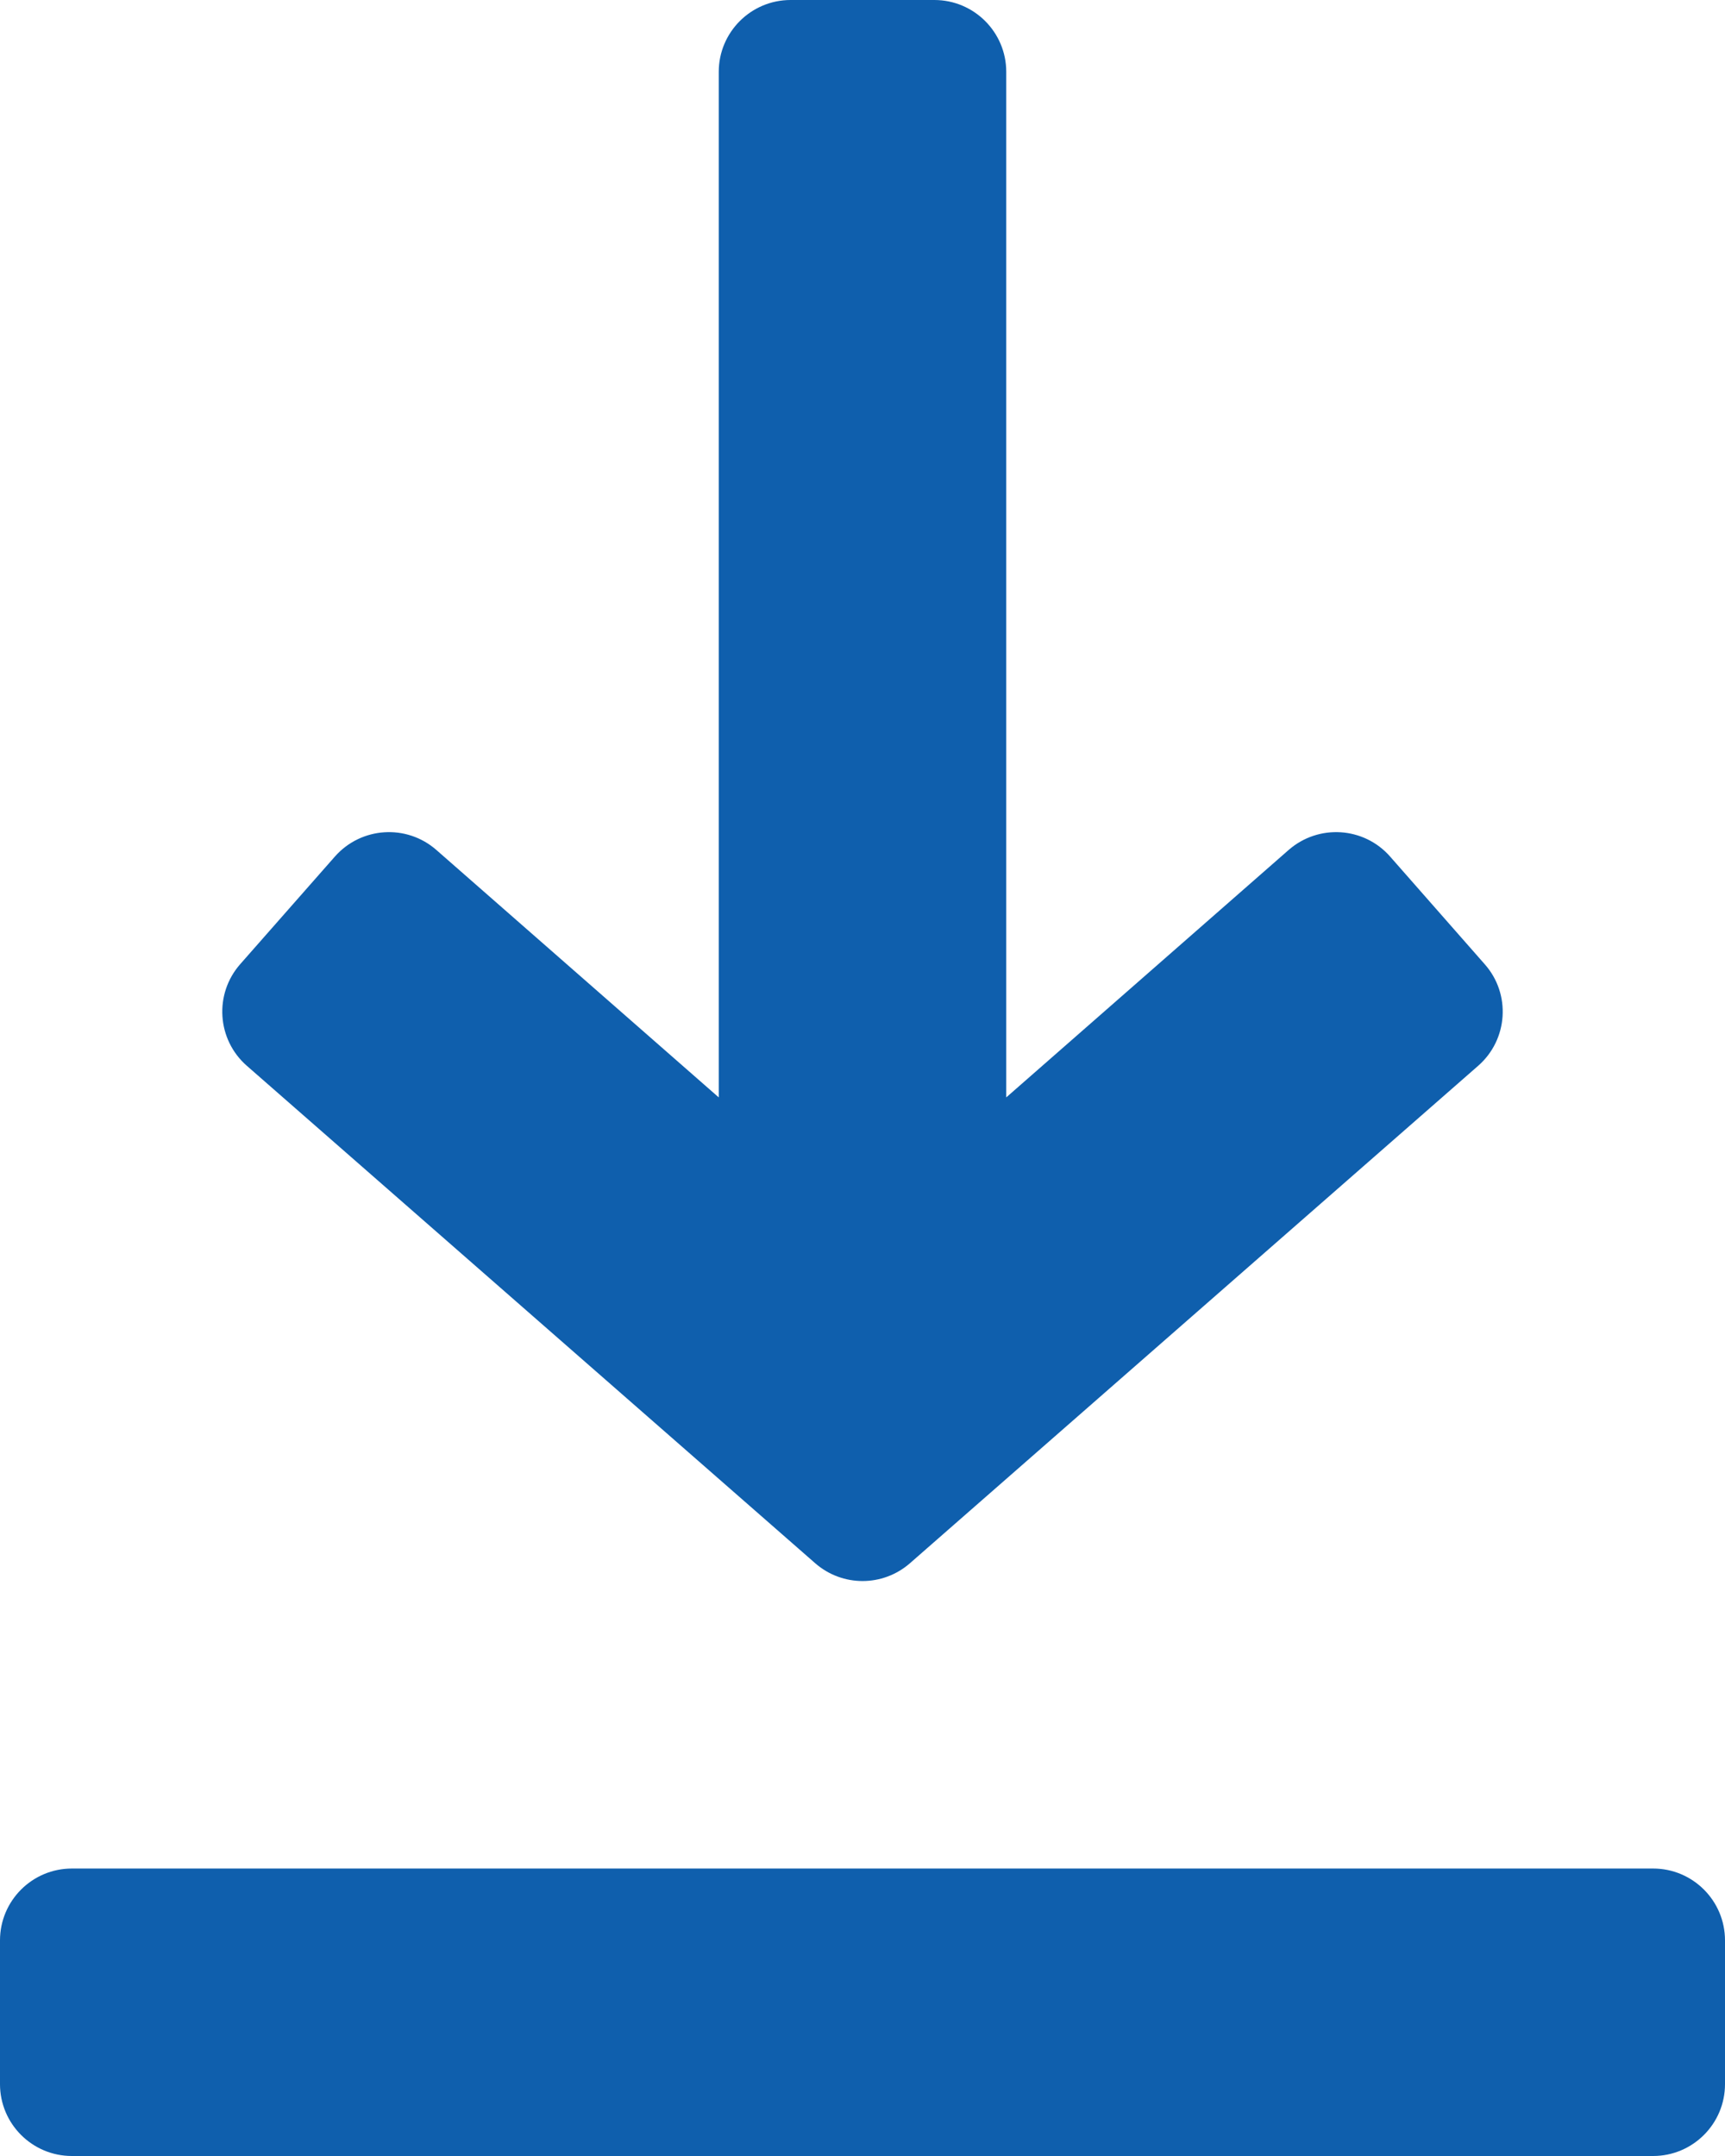
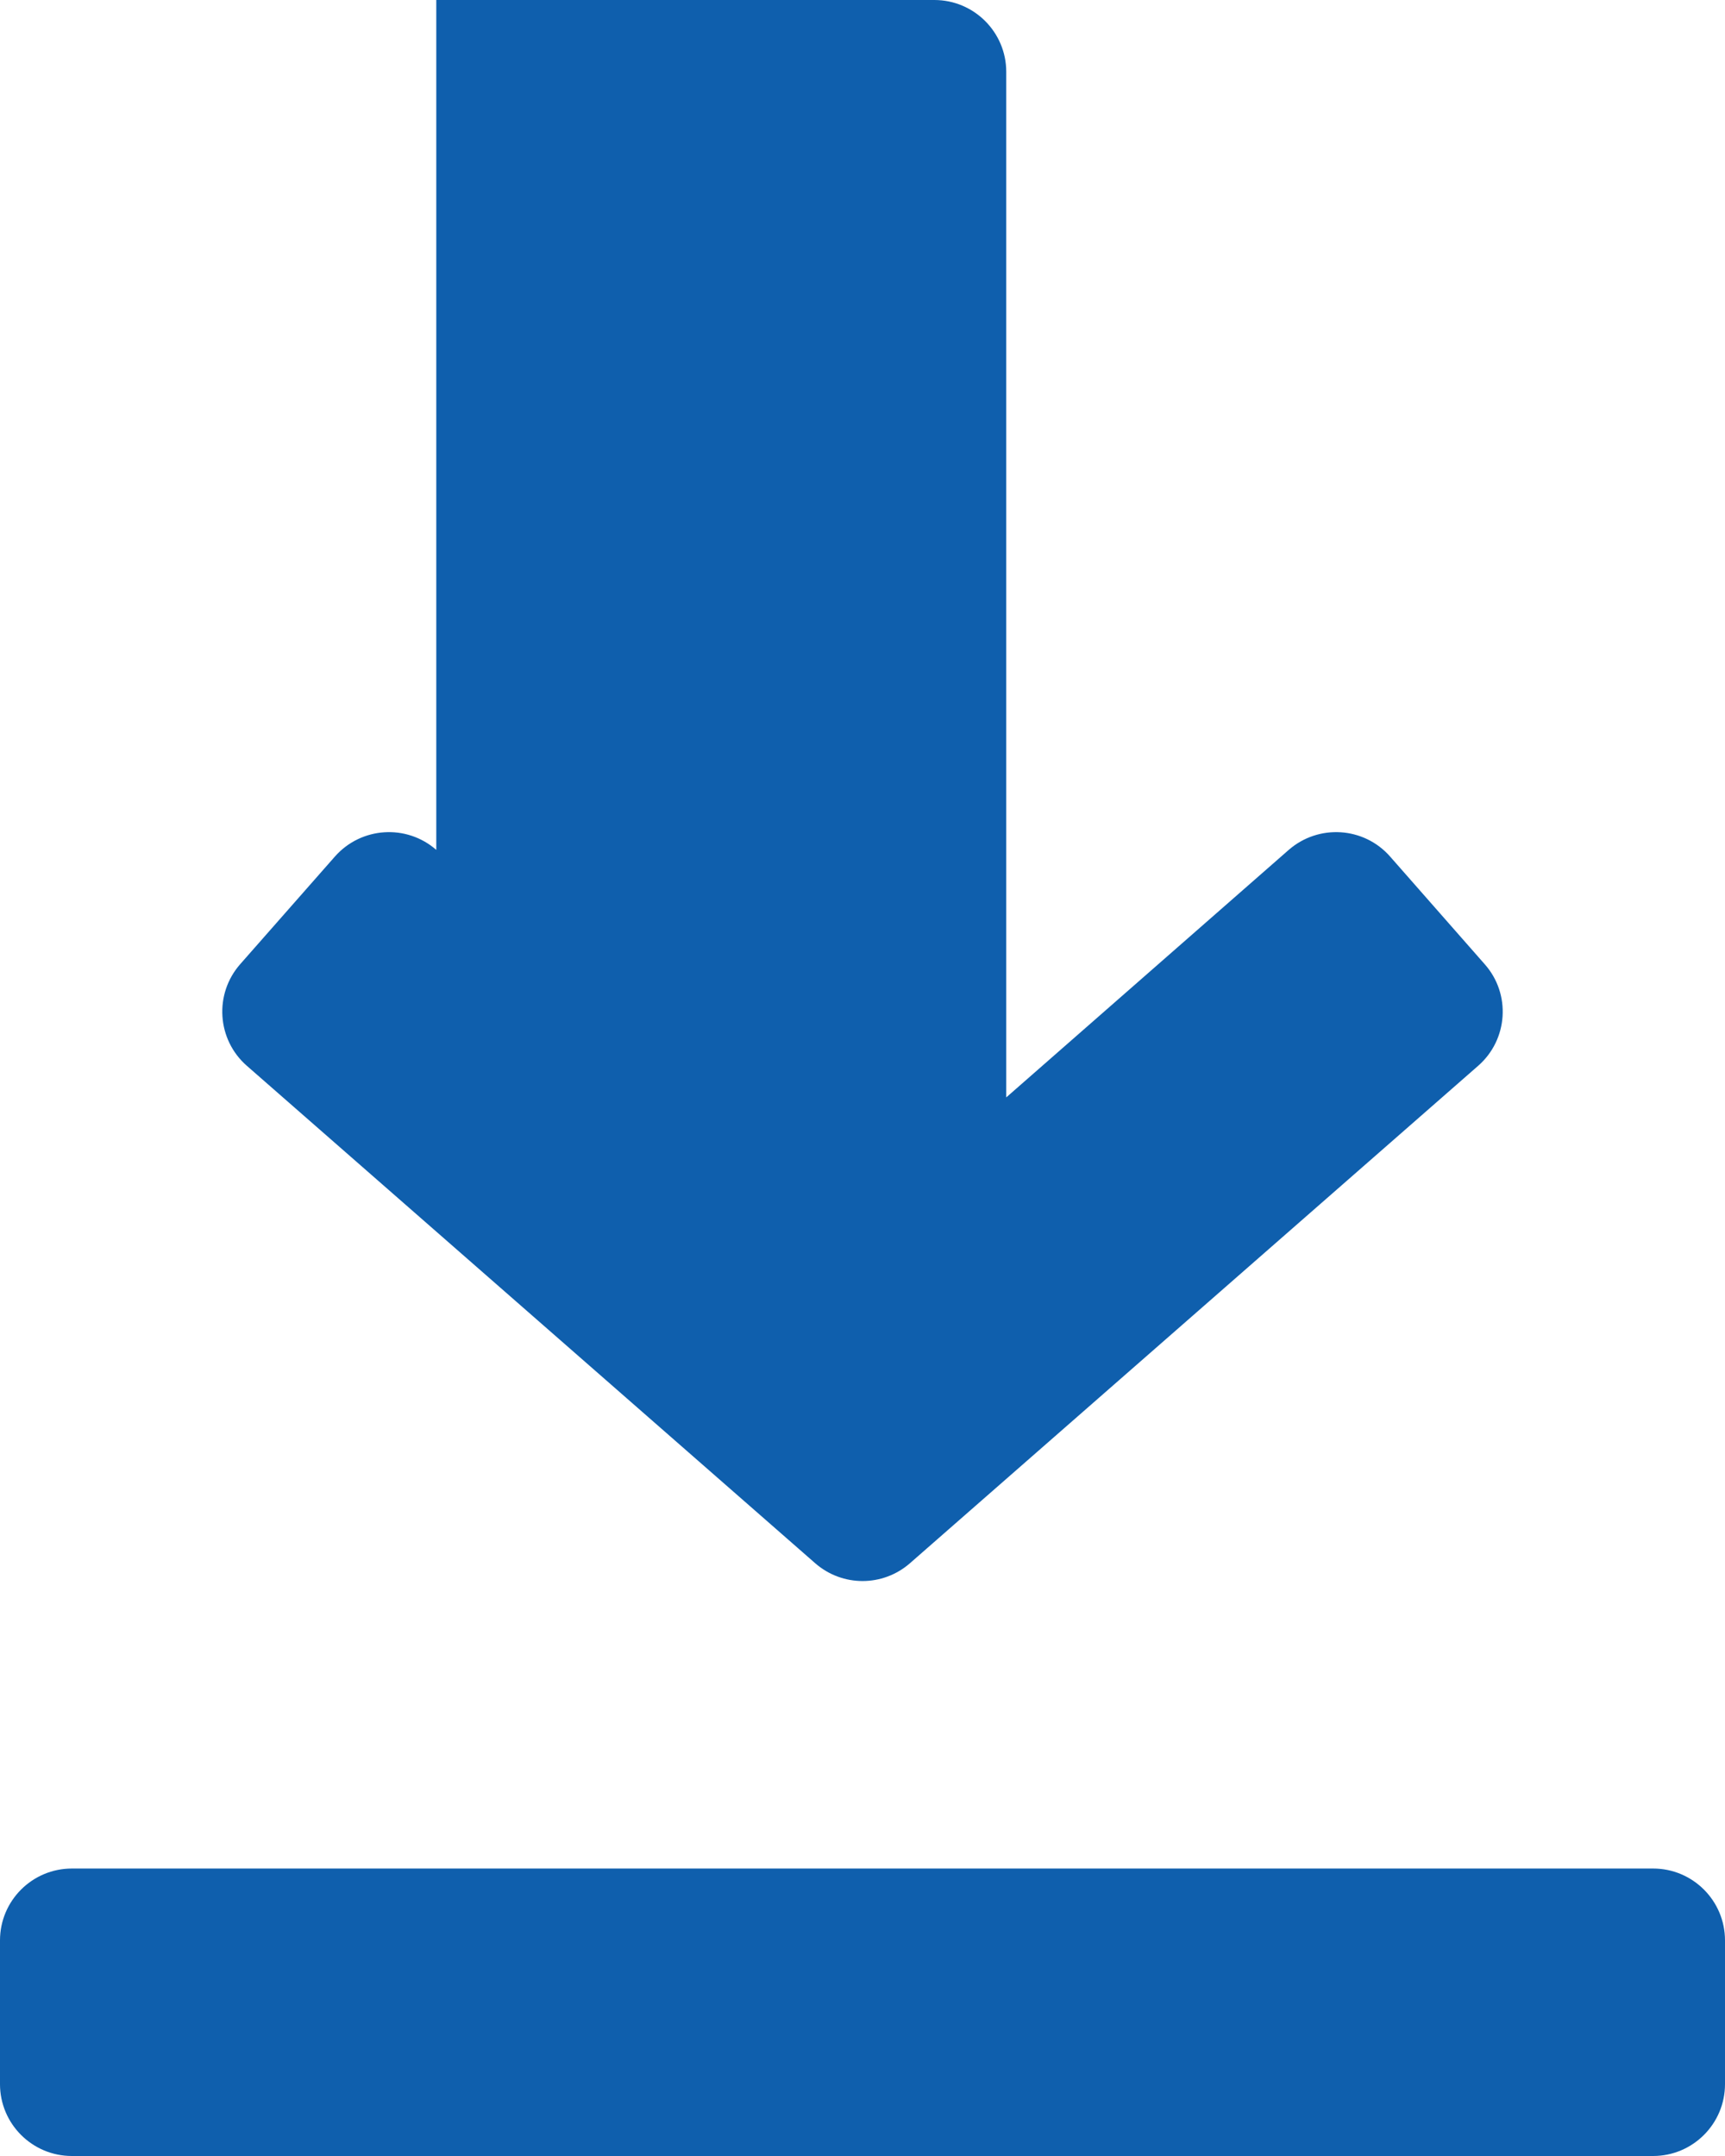
<svg xmlns="http://www.w3.org/2000/svg" width="100%" height="100%" viewBox="0 0 12 15" version="1.1" xml:space="preserve" style="fill-rule:evenodd;clip-rule:evenodd;stroke-linejoin:round;stroke-miterlimit:1.414;">
-   <path d="M11.5,13c0.276,0 0.5,0.224 0.5,0.5l0,1c0,0.276 -0.224,0.5 -0.5,0.5l-11,0c-0.276,0 -0.5,-0.224 -0.5,-0.5l0,-1c0,-0.276 0.224,-0.5 0.5,-0.5l11,0Zm-5,-13c0.276,0 0.5,0.224 0.5,0.5l0,7.135l1.965,-1.722c0.208,-0.181 0.523,-0.161 0.705,0.046l0.659,0.75c0.183,0.207 0.162,0.524 -0.046,0.706l-3.953,3.461c-0.189,0.165 -0.47,0.165 -0.659,0l-3.954,-3.461c-0.208,-0.182 -0.229,-0.499 -0.046,-0.707l0.659,-0.749c0.183,-0.207 0.498,-0.227 0.705,-0.046l1.965,1.722l0,-7.135c0,-0.276 0.224,-0.5 0.5,-0.5l1,0Z" style="fill:#0f5fad;fill-rule:nonzero;" />
+   <path d="M11.5,13c0.276,0 0.5,0.224 0.5,0.5l0,1c0,0.276 -0.224,0.5 -0.5,0.5l-11,0c-0.276,0 -0.5,-0.224 -0.5,-0.5l0,-1c0,-0.276 0.224,-0.5 0.5,-0.5l11,0Zm-5,-13c0.276,0 0.5,0.224 0.5,0.5l0,7.135l1.965,-1.722c0.208,-0.181 0.523,-0.161 0.705,0.046l0.659,0.75c0.183,0.207 0.162,0.524 -0.046,0.706l-3.953,3.461c-0.189,0.165 -0.47,0.165 -0.659,0l-3.954,-3.461c-0.208,-0.182 -0.229,-0.499 -0.046,-0.707l0.659,-0.749c0.183,-0.207 0.498,-0.227 0.705,-0.046l0,-7.135c0,-0.276 0.224,-0.5 0.5,-0.5l1,0Z" style="fill:#0f5fad;fill-rule:nonzero;" />
</svg>